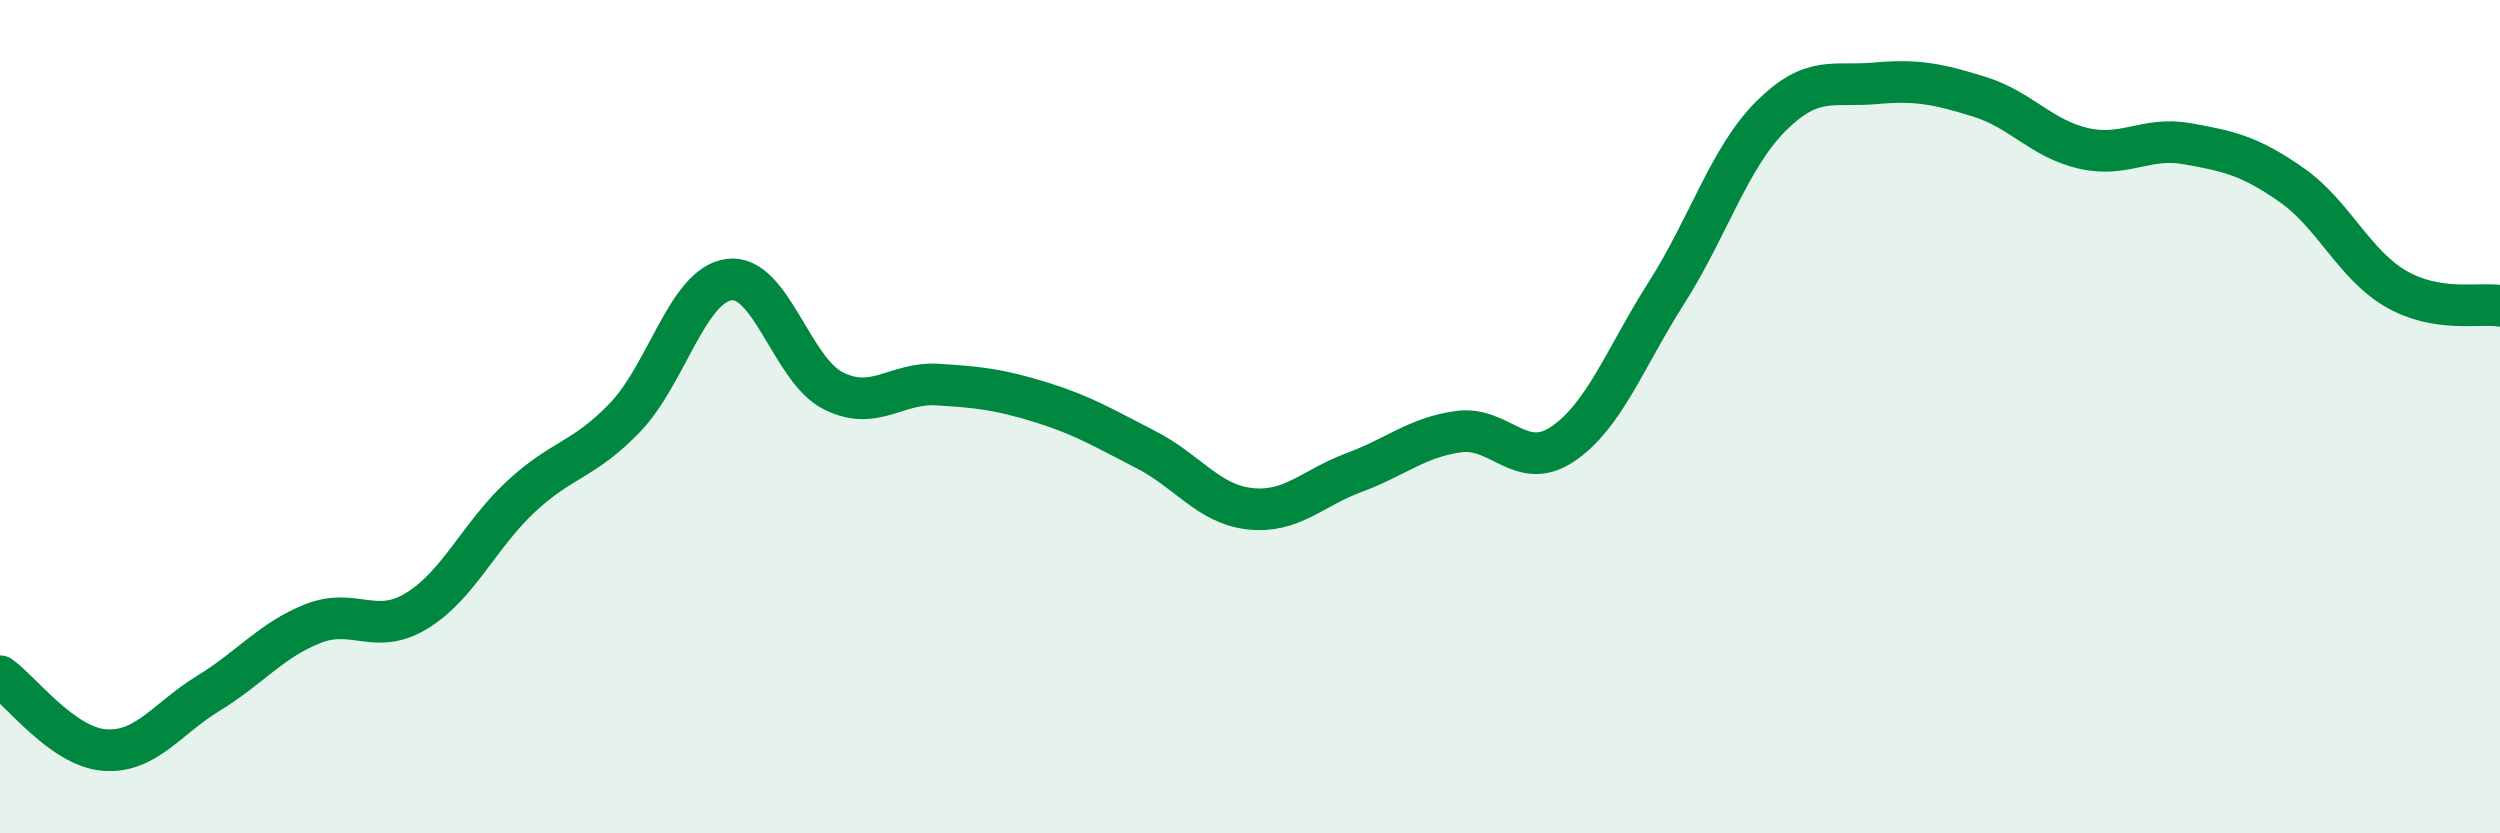
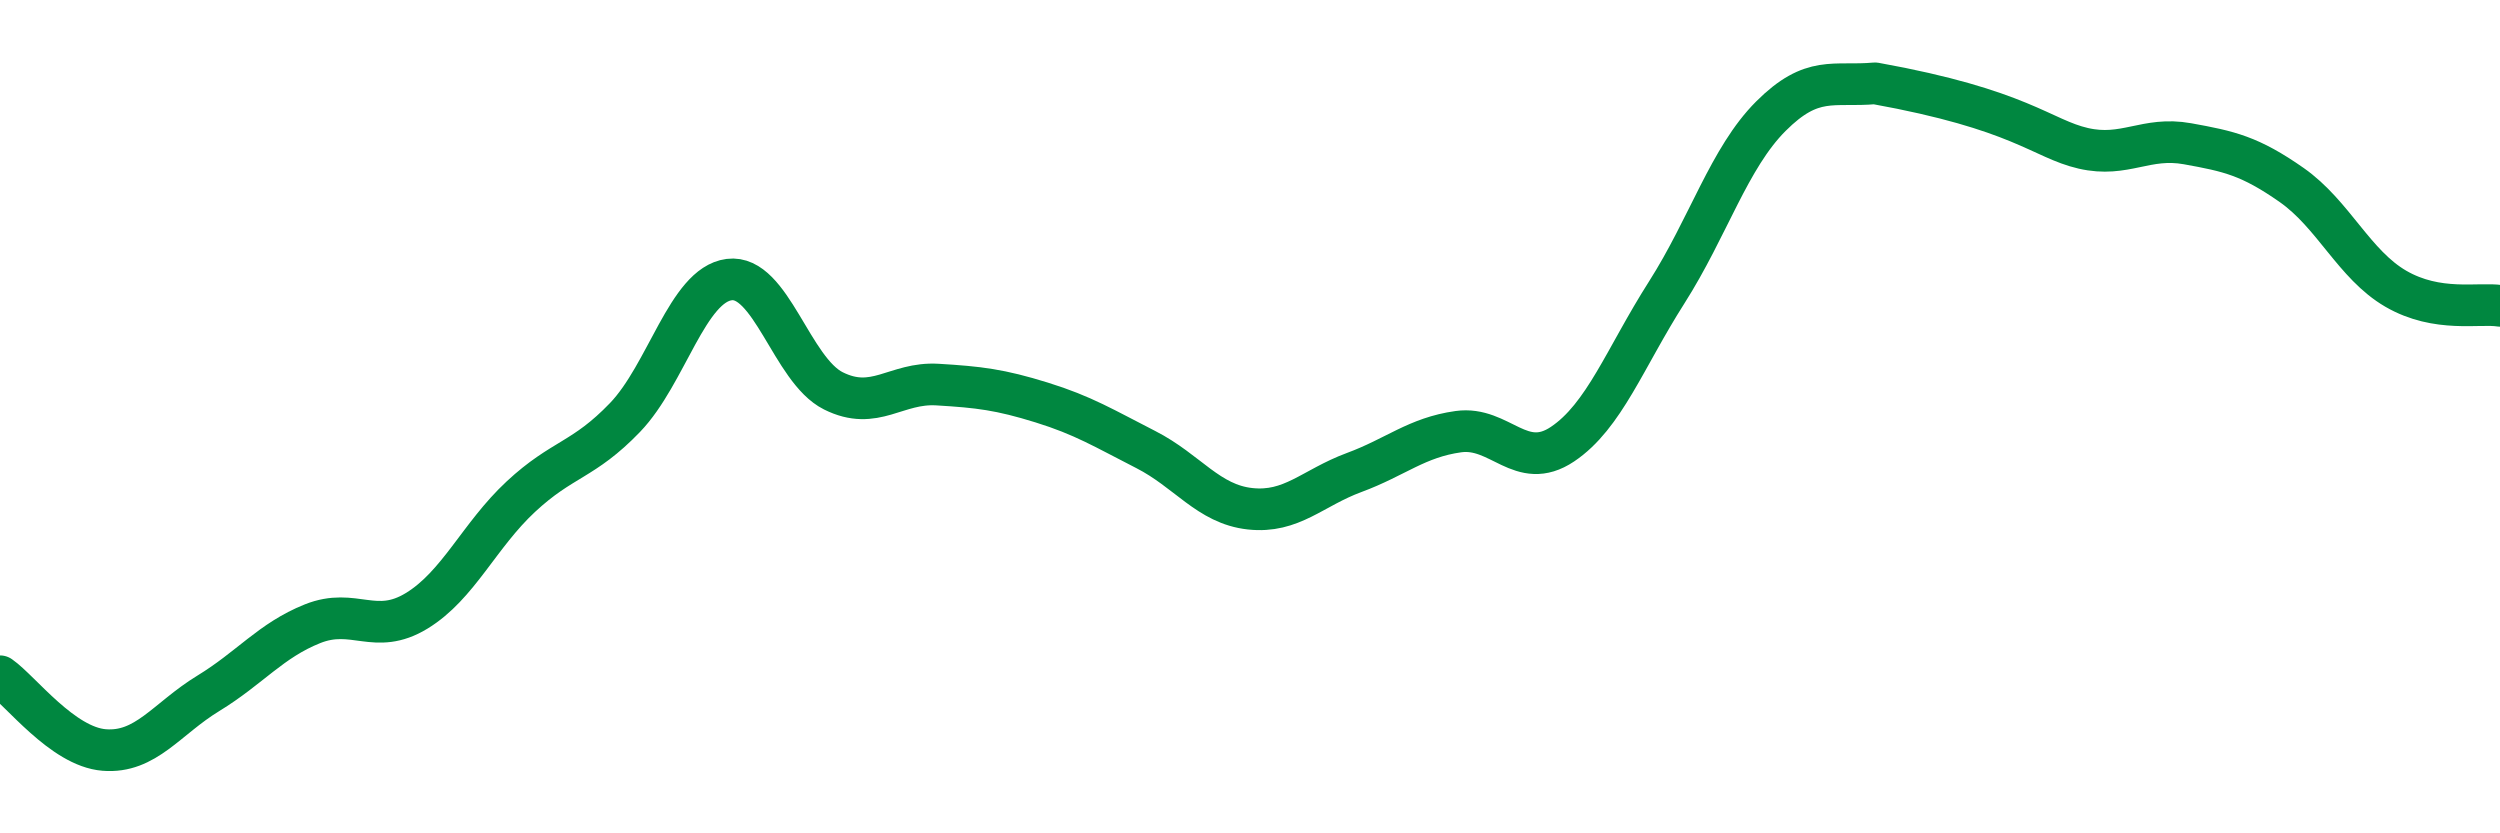
<svg xmlns="http://www.w3.org/2000/svg" width="60" height="20" viewBox="0 0 60 20">
-   <path d="M 0,16.23 C 0.5,16.58 1.5,17.92 2.5,18 C 3.5,18.08 4,17.25 5,16.64 C 6,16.03 6.5,15.37 7.5,14.97 C 8.5,14.57 9,15.27 10,14.66 C 11,14.05 11.5,12.85 12.5,11.92 C 13.5,10.99 14,11.06 15,10.02 C 16,8.98 16.5,6.84 17.5,6.71 C 18.5,6.58 19,8.88 20,9.38 C 21,9.88 21.5,9.17 22.5,9.23 C 23.5,9.29 24,9.35 25,9.66 C 26,9.97 26.5,10.28 27.5,10.79 C 28.5,11.3 29,12.1 30,12.21 C 31,12.32 31.5,11.71 32.5,11.34 C 33.5,10.97 34,10.5 35,10.36 C 36,10.22 36.5,11.33 37.5,10.66 C 38.5,9.99 39,8.59 40,7.02 C 41,5.45 41.5,3.79 42.5,2.79 C 43.5,1.79 44,2.09 45,2 C 46,1.91 46.5,2.01 47.5,2.32 C 48.5,2.63 49,3.33 50,3.56 C 51,3.79 51.5,3.27 52.5,3.45 C 53.5,3.63 54,3.74 55,4.44 C 56,5.14 56.5,6.35 57.5,6.93 C 58.5,7.51 59.5,7.26 60,7.34L60 20L0 20Z" fill="#008740" opacity="0.1" stroke-linecap="round" stroke-linejoin="round" />
-   <path d="M 0,16.23 C 0.5,16.58 1.5,17.92 2.5,18 C 3.5,18.08 4,17.25 5,16.64 C 6,16.03 6.5,15.37 7.5,14.97 C 8.5,14.57 9,15.27 10,14.66 C 11,14.05 11.5,12.85 12.5,11.92 C 13.5,10.99 14,11.06 15,10.02 C 16,8.98 16.5,6.84 17.5,6.71 C 18.5,6.58 19,8.88 20,9.38 C 21,9.88 21.5,9.17 22.5,9.23 C 23.5,9.29 24,9.35 25,9.66 C 26,9.97 26.5,10.28 27.5,10.79 C 28.5,11.3 29,12.1 30,12.21 C 31,12.32 31.5,11.71 32.5,11.34 C 33.5,10.97 34,10.5 35,10.36 C 36,10.22 36.5,11.33 37.5,10.66 C 38.5,9.99 39,8.59 40,7.02 C 41,5.45 41.5,3.79 42.5,2.79 C 43.5,1.79 44,2.09 45,2 C 46,1.91 46.5,2.01 47.5,2.32 C 48.5,2.63 49,3.33 50,3.56 C 51,3.79 51.5,3.27 52.5,3.45 C 53.5,3.63 54,3.74 55,4.44 C 56,5.14 56.5,6.35 57.5,6.93 C 58.5,7.51 59.5,7.26 60,7.34" stroke="#008740" stroke-width="1" fill="none" stroke-linecap="round" stroke-linejoin="round" />
+   <path d="M 0,16.23 C 0.5,16.58 1.5,17.92 2.5,18 C 3.5,18.08 4,17.25 5,16.64 C 6,16.03 6.5,15.37 7.5,14.97 C 8.5,14.57 9,15.27 10,14.66 C 11,14.05 11.5,12.85 12.5,11.92 C 13.5,10.99 14,11.06 15,10.02 C 16,8.98 16.5,6.84 17.5,6.71 C 18.5,6.58 19,8.88 20,9.38 C 21,9.88 21.5,9.17 22.5,9.23 C 23.5,9.29 24,9.35 25,9.66 C 26,9.97 26.5,10.28 27.5,10.79 C 28.5,11.3 29,12.1 30,12.21 C 31,12.32 31.5,11.71 32.5,11.34 C 33.5,10.97 34,10.5 35,10.36 C 36,10.22 36.5,11.33 37.5,10.66 C 38.5,9.99 39,8.59 40,7.02 C 41,5.45 41.5,3.79 42.5,2.79 C 43.5,1.79 44,2.09 45,2 C 48.5,2.63 49,3.33 50,3.56 C 51,3.79 51.5,3.27 52.5,3.45 C 53.5,3.63 54,3.74 55,4.44 C 56,5.14 56.5,6.35 57.5,6.93 C 58.5,7.51 59.5,7.26 60,7.34" stroke="#008740" stroke-width="1" fill="none" stroke-linecap="round" stroke-linejoin="round" />
</svg>